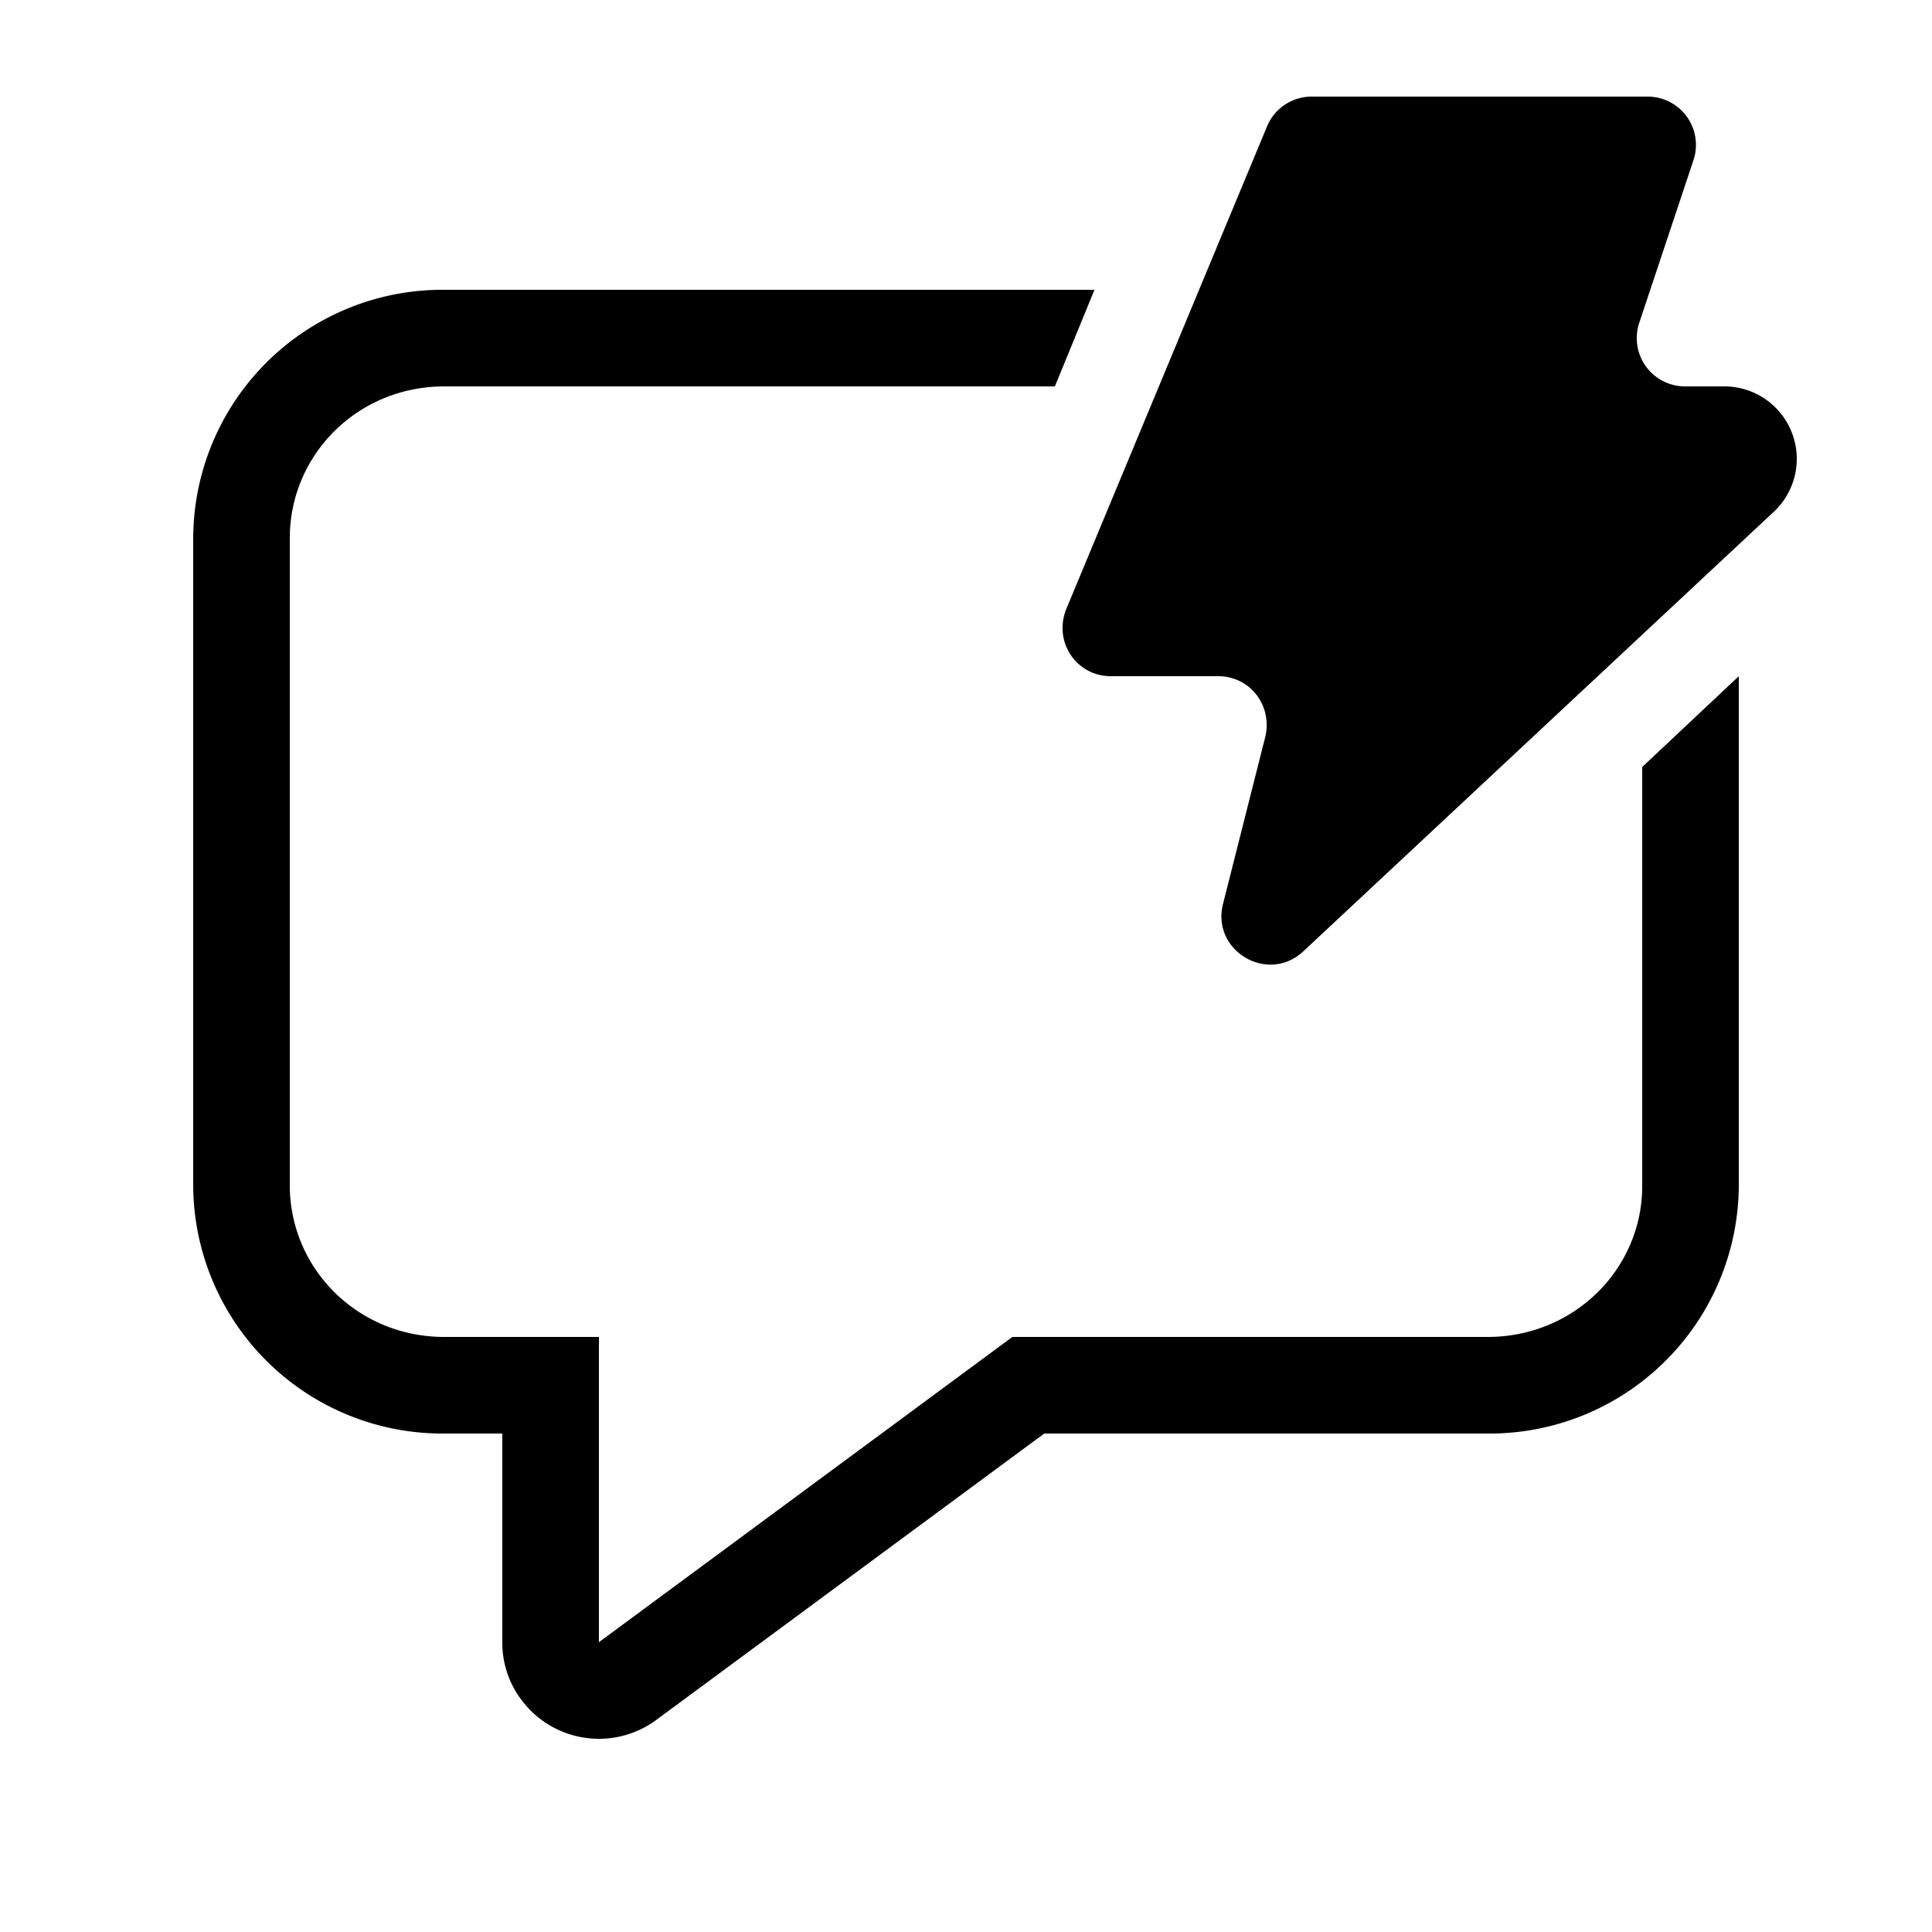
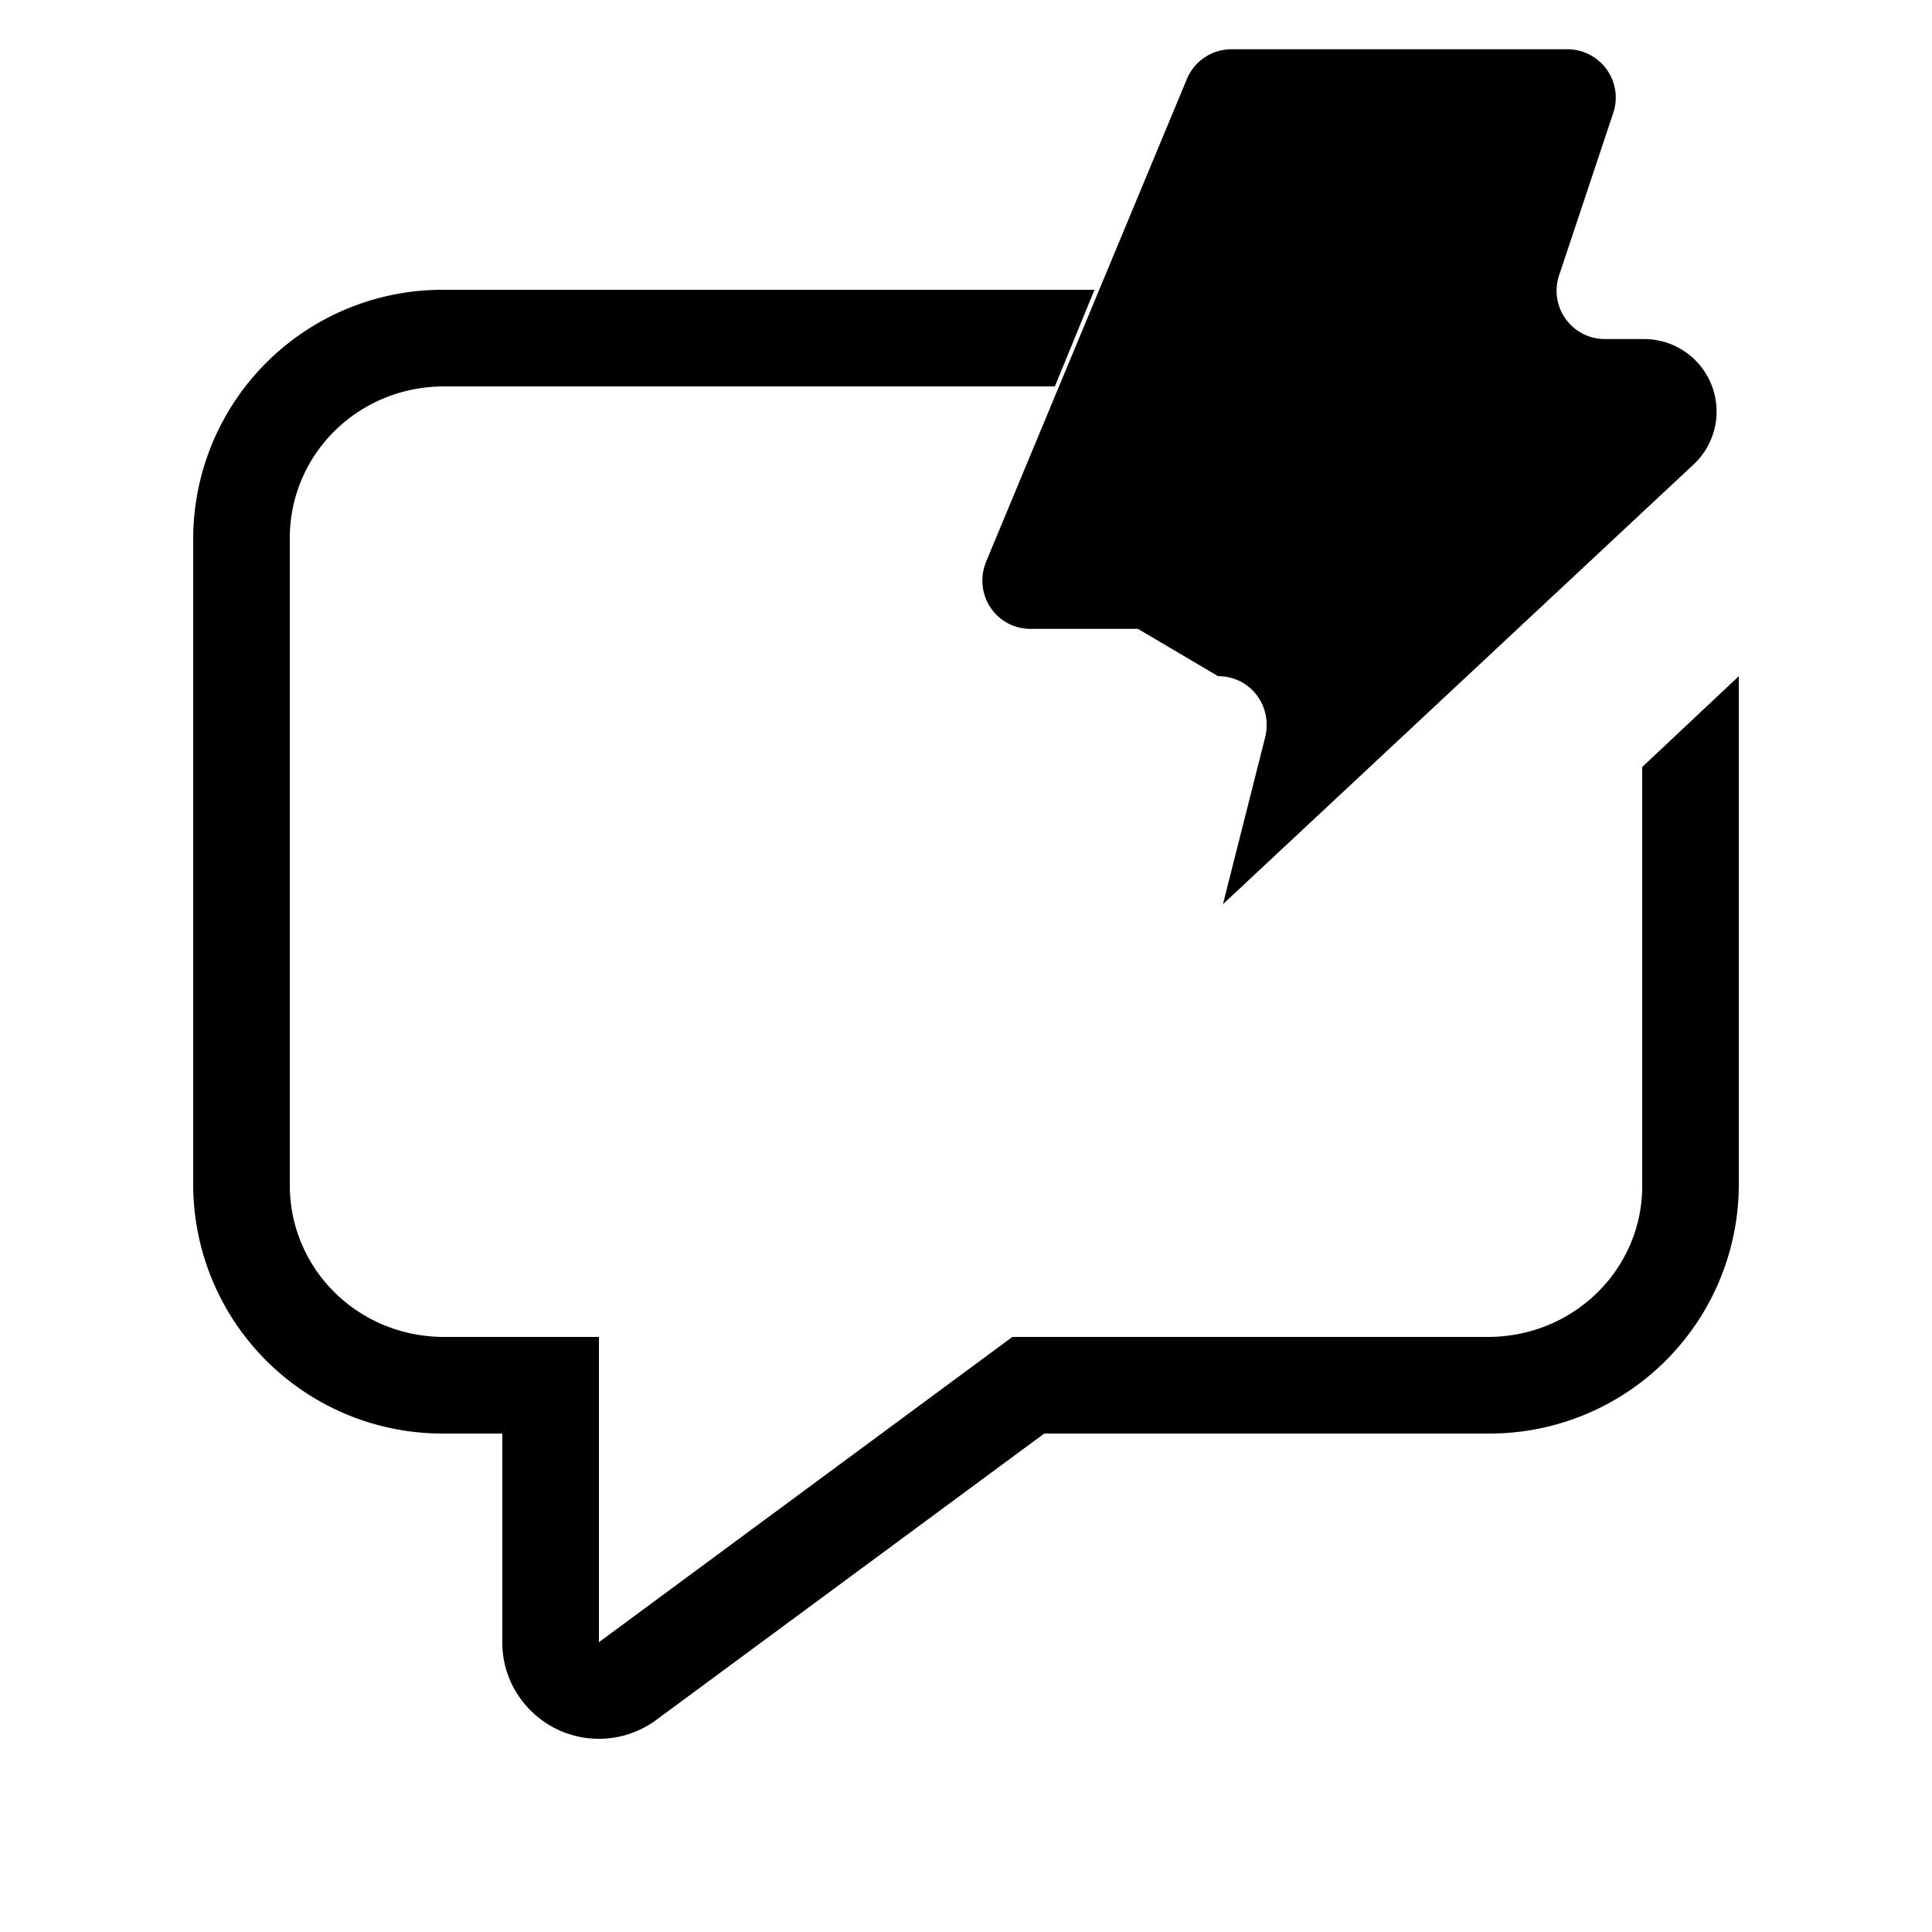
<svg xmlns="http://www.w3.org/2000/svg" width="20" height="20" viewBox="0 0 20 20">
-   <path d="M12.61 7c.33 0 .56.3.49.62l-.44 1.74c-.12.48.46.83.83.49l4.87-4.55a.75.75 0 0 0-.51-1.3h-.4a.5.5 0 0 1-.48-.66l.56-1.68a.5.5 0 0 0-.47-.66h-3.48a.5.5 0 0 0-.46.3l-2.08 5c-.14.34.1.7.46.7h1.11Zm-1.28-4-.41 1H4.6C3.7 4 3 4.71 3 5.57v6.7c0 .86.7 1.57 1.6 1.57h1.6V17l4.28-3.16h4.92c.9 0 1.6-.71 1.6-1.56V7.94L18 7v5.28a2.58 2.58 0 0 1-2.6 2.56h-4.59L6.8 17.8a1 1 0 0 1-1.4-.2.98.98 0 0 1-.2-.59v-2.17h-.6A2.58 2.58 0 0 1 2 12.28V5.57A2.58 2.58 0 0 1 4.6 3h6.73Z" />
+   <path d="M12.61 7c.33 0 .56.3.49.62l-.44 1.74l4.87-4.55a.75.75 0 0 0-.51-1.3h-.4a.5.5 0 0 1-.48-.66l.56-1.68a.5.5 0 0 0-.47-.66h-3.48a.5.5 0 0 0-.46.3l-2.08 5c-.14.34.1.7.46.7h1.11Zm-1.28-4-.41 1H4.6C3.7 4 3 4.71 3 5.57v6.7c0 .86.7 1.57 1.6 1.57h1.6V17l4.28-3.16h4.92c.9 0 1.6-.71 1.6-1.56V7.94L18 7v5.28a2.58 2.58 0 0 1-2.6 2.56h-4.59L6.8 17.8a1 1 0 0 1-1.4-.2.98.98 0 0 1-.2-.59v-2.17h-.6A2.58 2.58 0 0 1 2 12.28V5.57A2.58 2.58 0 0 1 4.6 3h6.73Z" />
</svg>